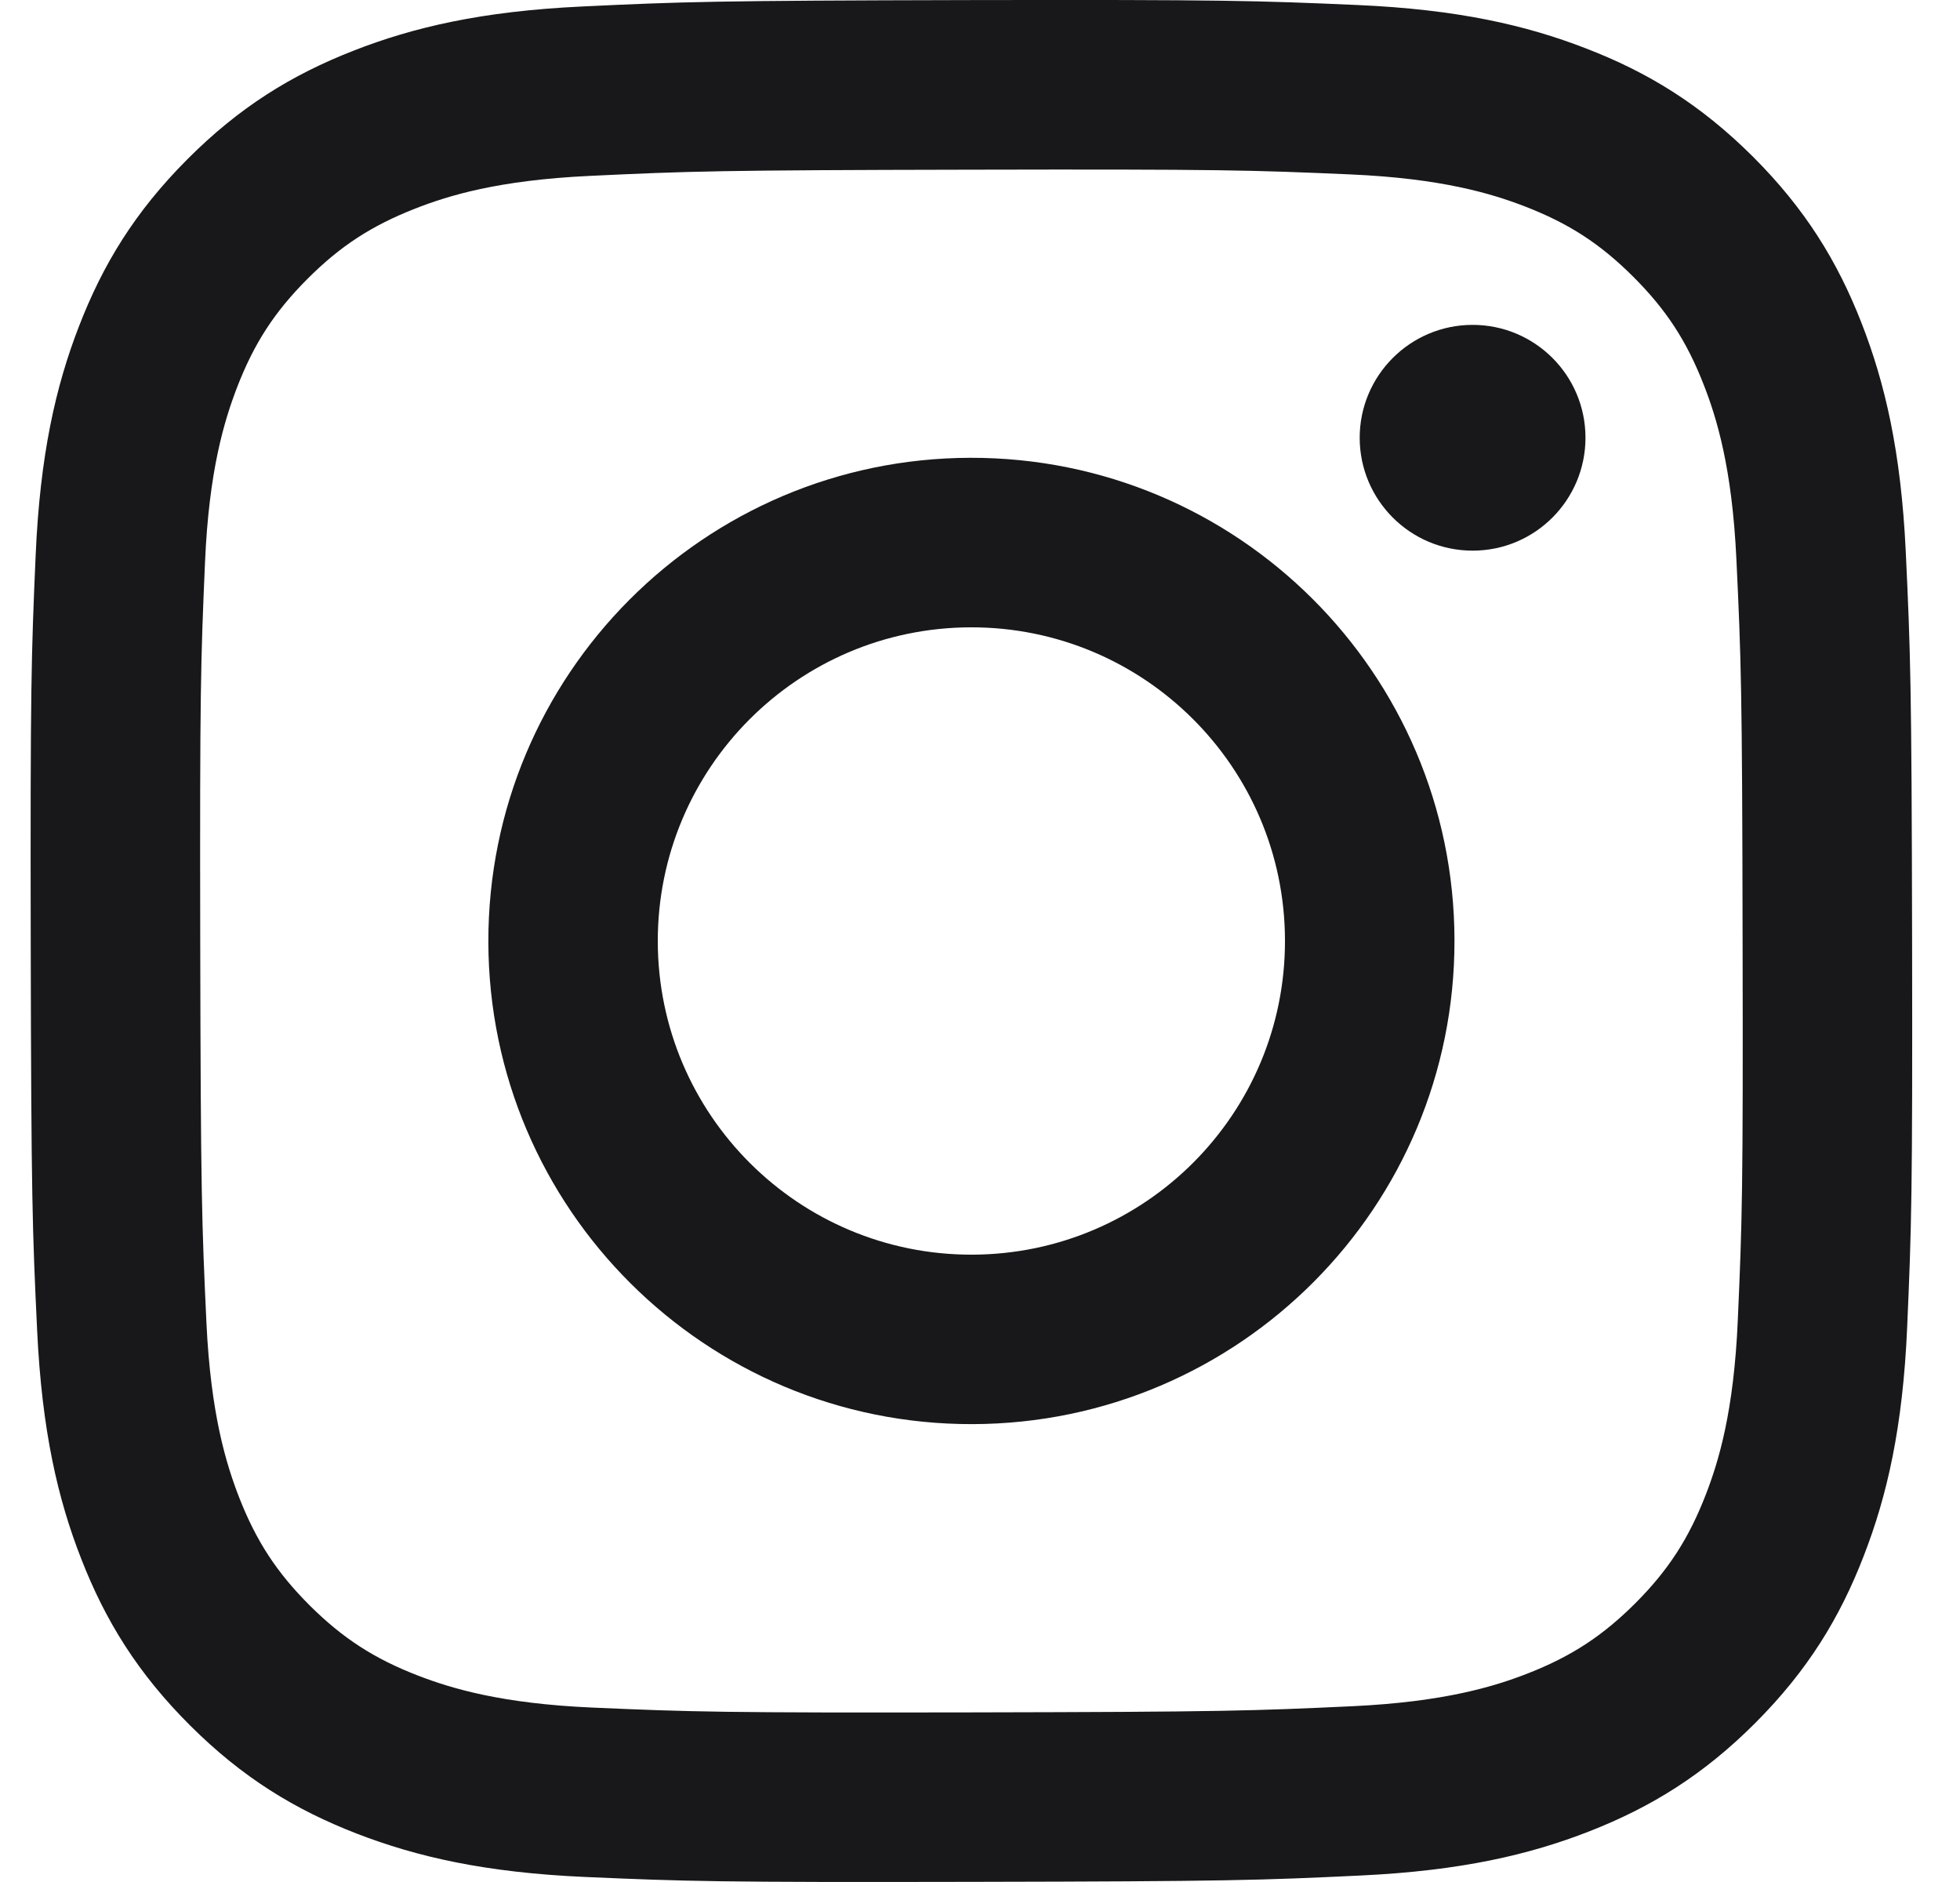
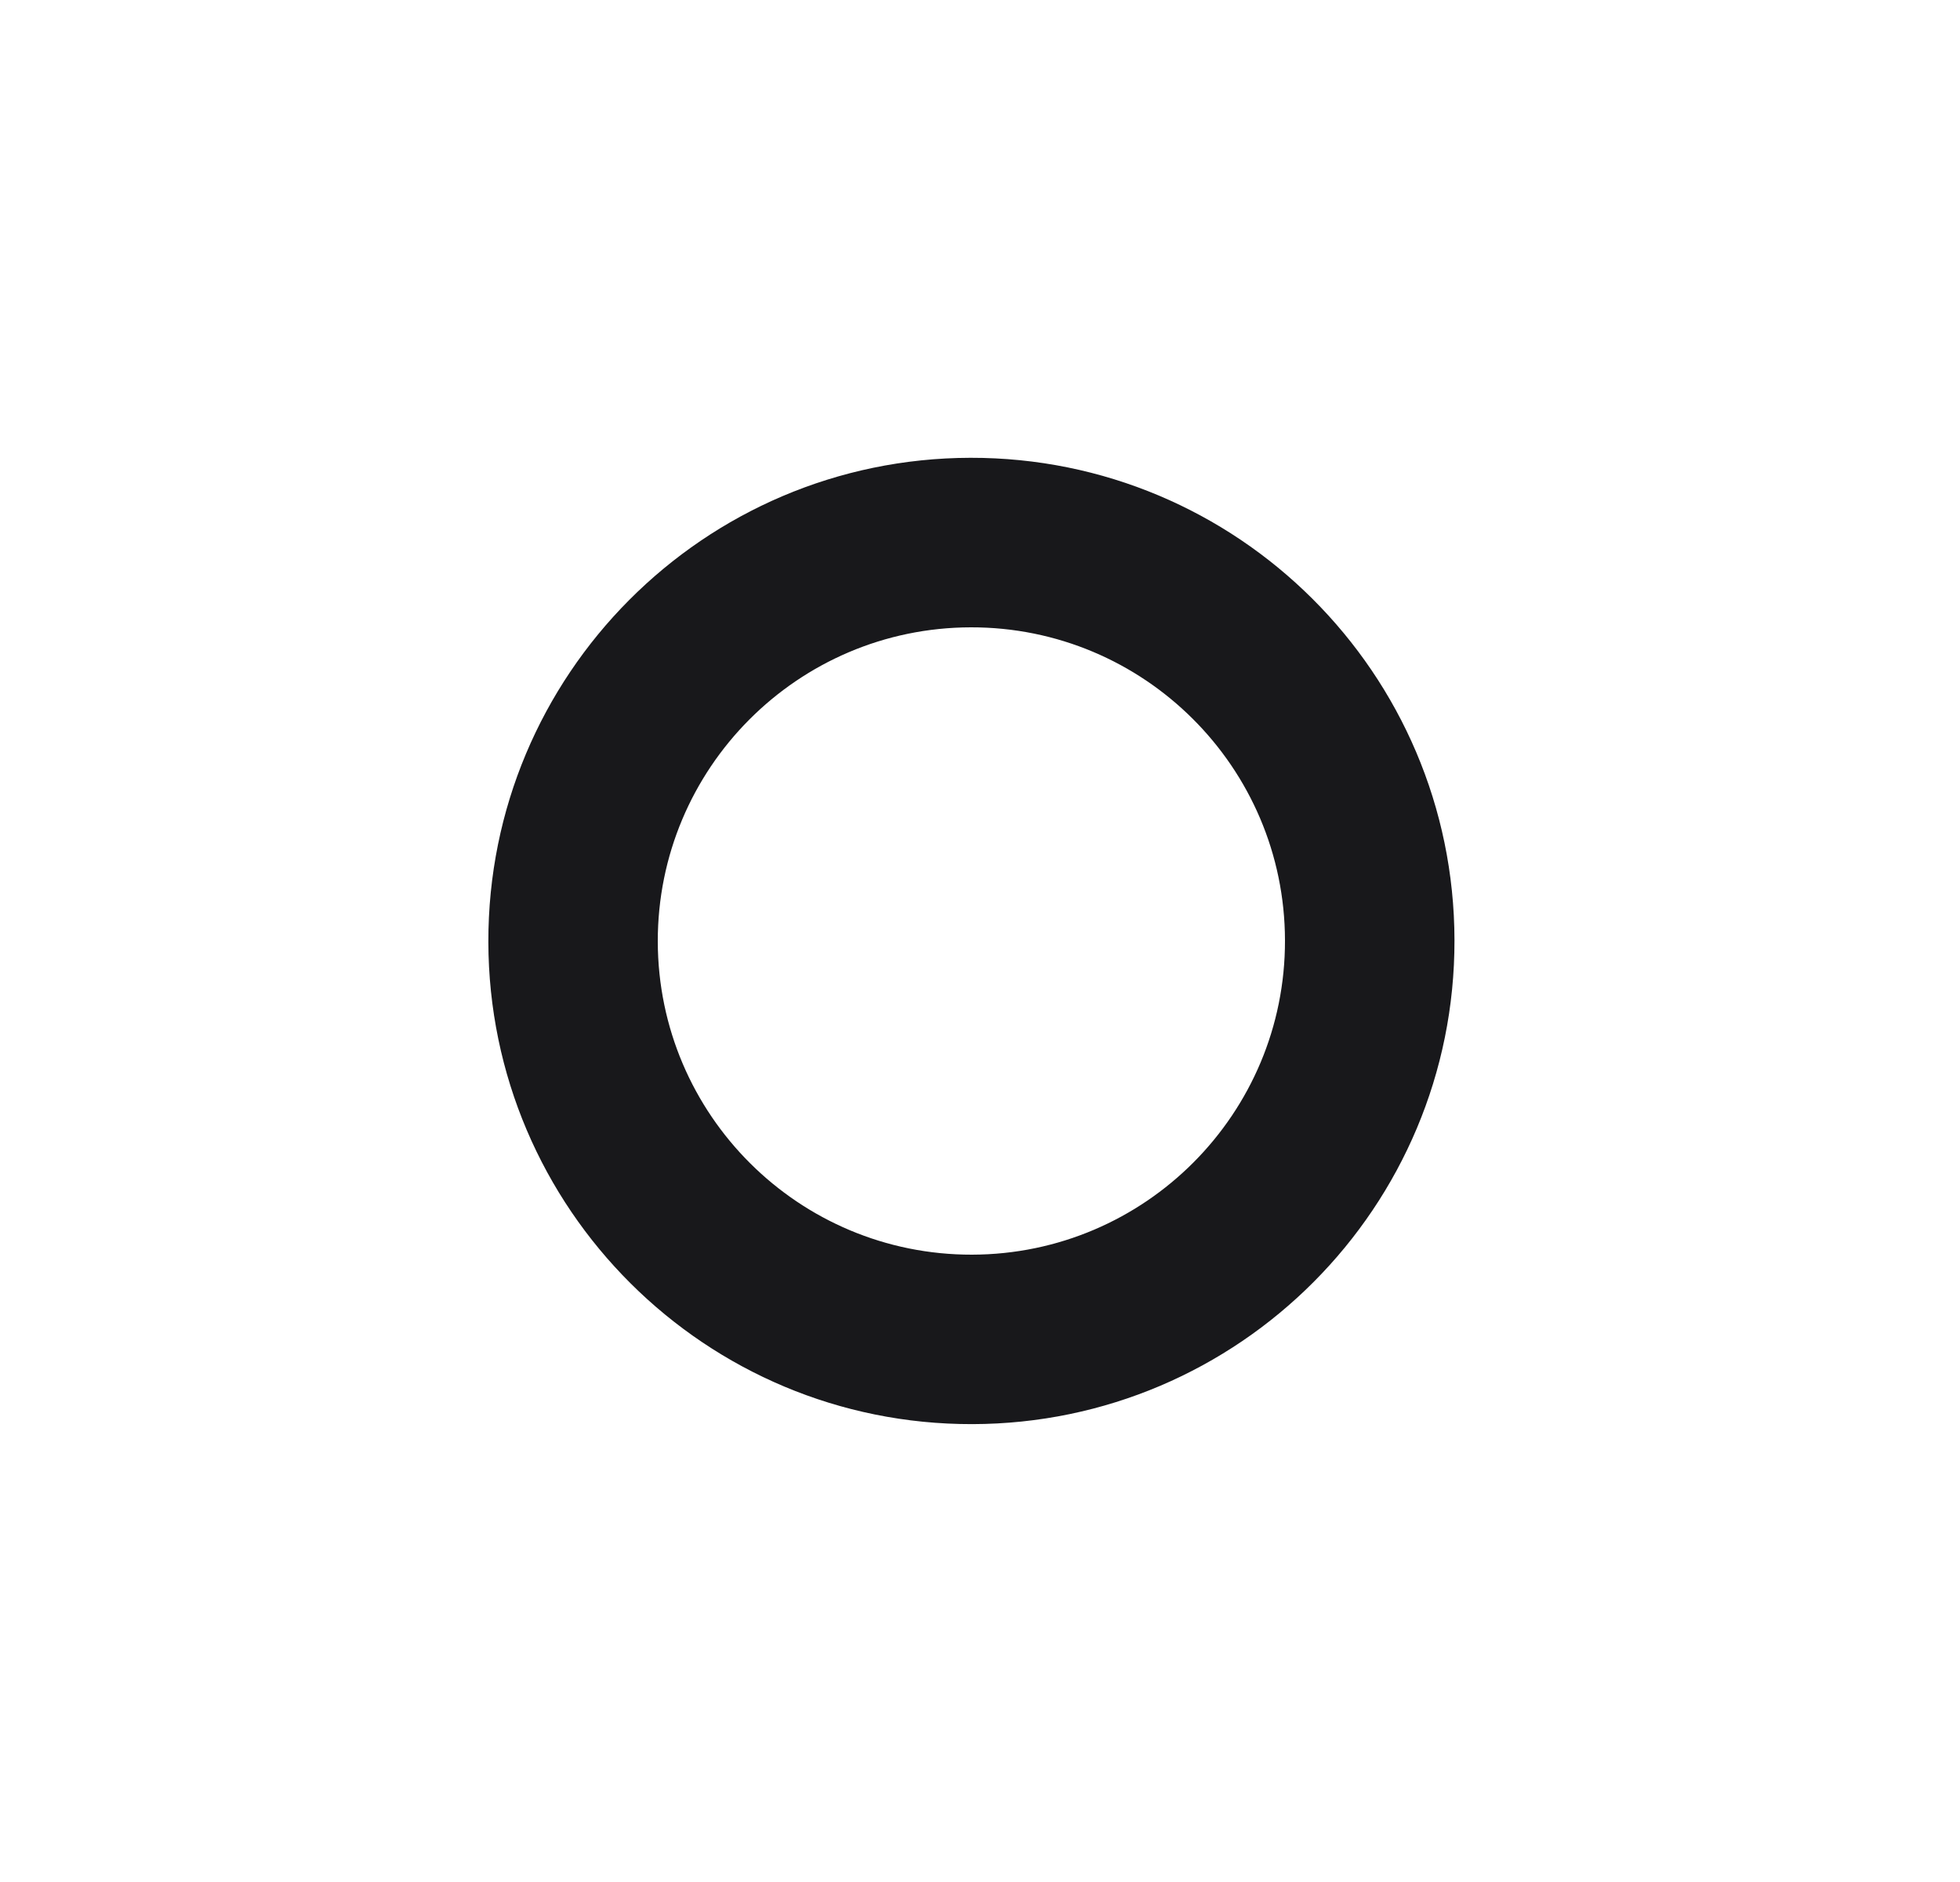
<svg xmlns="http://www.w3.org/2000/svg" width="25" height="24" viewBox="0 0 25 24" fill="none">
-   <path d="M18.786 7.022C17.991 7.024 17.345 6.38 17.343 5.585C17.342 4.791 17.985 4.145 18.78 4.143C19.576 4.141 20.222 4.785 20.223 5.58C20.224 6.375 19.581 7.021 18.786 7.022Z" fill="#18181B" />
  <path fill-rule="evenodd" clip-rule="evenodd" d="M12.402 18.161C9 18.168 6.236 15.415 6.229 12.012C6.223 8.609 8.976 5.845 12.378 5.838C15.782 5.832 18.546 8.586 18.552 11.988C18.559 15.391 15.805 18.154 12.402 18.161ZM12.383 8C10.174 8.004 8.387 9.799 8.39 12.007C8.395 14.217 10.189 16.004 12.398 16C14.607 15.995 16.395 14.201 16.39 11.992C16.386 9.783 14.591 7.996 12.383 8Z" fill="#18181B" />
-   <path fill-rule="evenodd" clip-rule="evenodd" d="M4.51 0.646C5.272 0.348 6.144 0.143 7.421 0.083C8.701 0.022 9.109 0.008 12.367 0.001C15.626 -0.005 16.035 0.008 17.315 0.064C18.592 0.12 19.465 0.321 20.228 0.617C21.018 0.921 21.689 1.331 22.357 1.996C23.024 2.662 23.436 3.33 23.744 4.119C24.042 4.882 24.247 5.753 24.308 7.031C24.368 8.31 24.383 8.718 24.389 11.977C24.395 15.235 24.382 15.644 24.326 16.925C24.271 18.201 24.07 19.074 23.774 19.837C23.469 20.628 23.06 21.298 22.395 21.966C21.729 22.634 21.061 23.045 20.272 23.354C19.509 23.652 18.638 23.856 17.361 23.917C16.081 23.978 15.672 23.992 12.413 23.998C9.155 24.005 8.747 23.992 7.467 23.936C6.189 23.88 5.317 23.679 4.553 23.384C3.763 23.078 3.093 22.67 2.425 22.004C1.757 21.338 1.345 20.67 1.037 19.881C0.738 19.119 0.535 18.247 0.474 16.971C0.413 15.69 0.398 15.281 0.392 12.023C0.386 8.764 0.399 8.356 0.455 7.076C0.511 5.799 0.711 4.926 1.007 4.162C1.312 3.372 1.721 2.702 2.387 2.034C3.052 1.366 3.721 0.954 4.51 0.646ZM5.332 21.368C5.756 21.531 6.391 21.725 7.561 21.776C8.827 21.831 9.206 21.843 12.409 21.837C15.614 21.831 15.993 21.817 17.258 21.758C18.427 21.702 19.062 21.506 19.485 21.341C20.045 21.122 20.444 20.86 20.863 20.441C21.282 20.02 21.541 19.619 21.758 19.059C21.922 18.635 22.116 18 22.166 16.83C22.222 15.565 22.234 15.185 22.227 11.981C22.222 8.778 22.208 8.398 22.148 7.133C22.093 5.963 21.896 5.328 21.731 4.906C21.512 4.345 21.251 3.947 20.831 3.528C20.41 3.108 20.01 2.849 19.449 2.632C19.026 2.469 18.39 2.275 17.221 2.224C15.955 2.169 15.575 2.157 12.371 2.164C9.168 2.17 8.789 2.183 7.523 2.243C6.354 2.298 5.719 2.494 5.296 2.66C4.737 2.879 4.338 3.139 3.918 3.56C3.499 3.981 3.24 4.38 3.023 4.942C2.861 5.365 2.665 6.001 2.615 7.17C2.56 8.436 2.548 8.815 2.554 12.019C2.56 15.223 2.574 15.602 2.633 16.867C2.688 18.037 2.886 18.672 3.05 19.095C3.269 19.654 3.53 20.053 3.95 20.473C4.371 20.891 4.771 21.151 5.332 21.368Z" fill="#18181B" />
</svg>